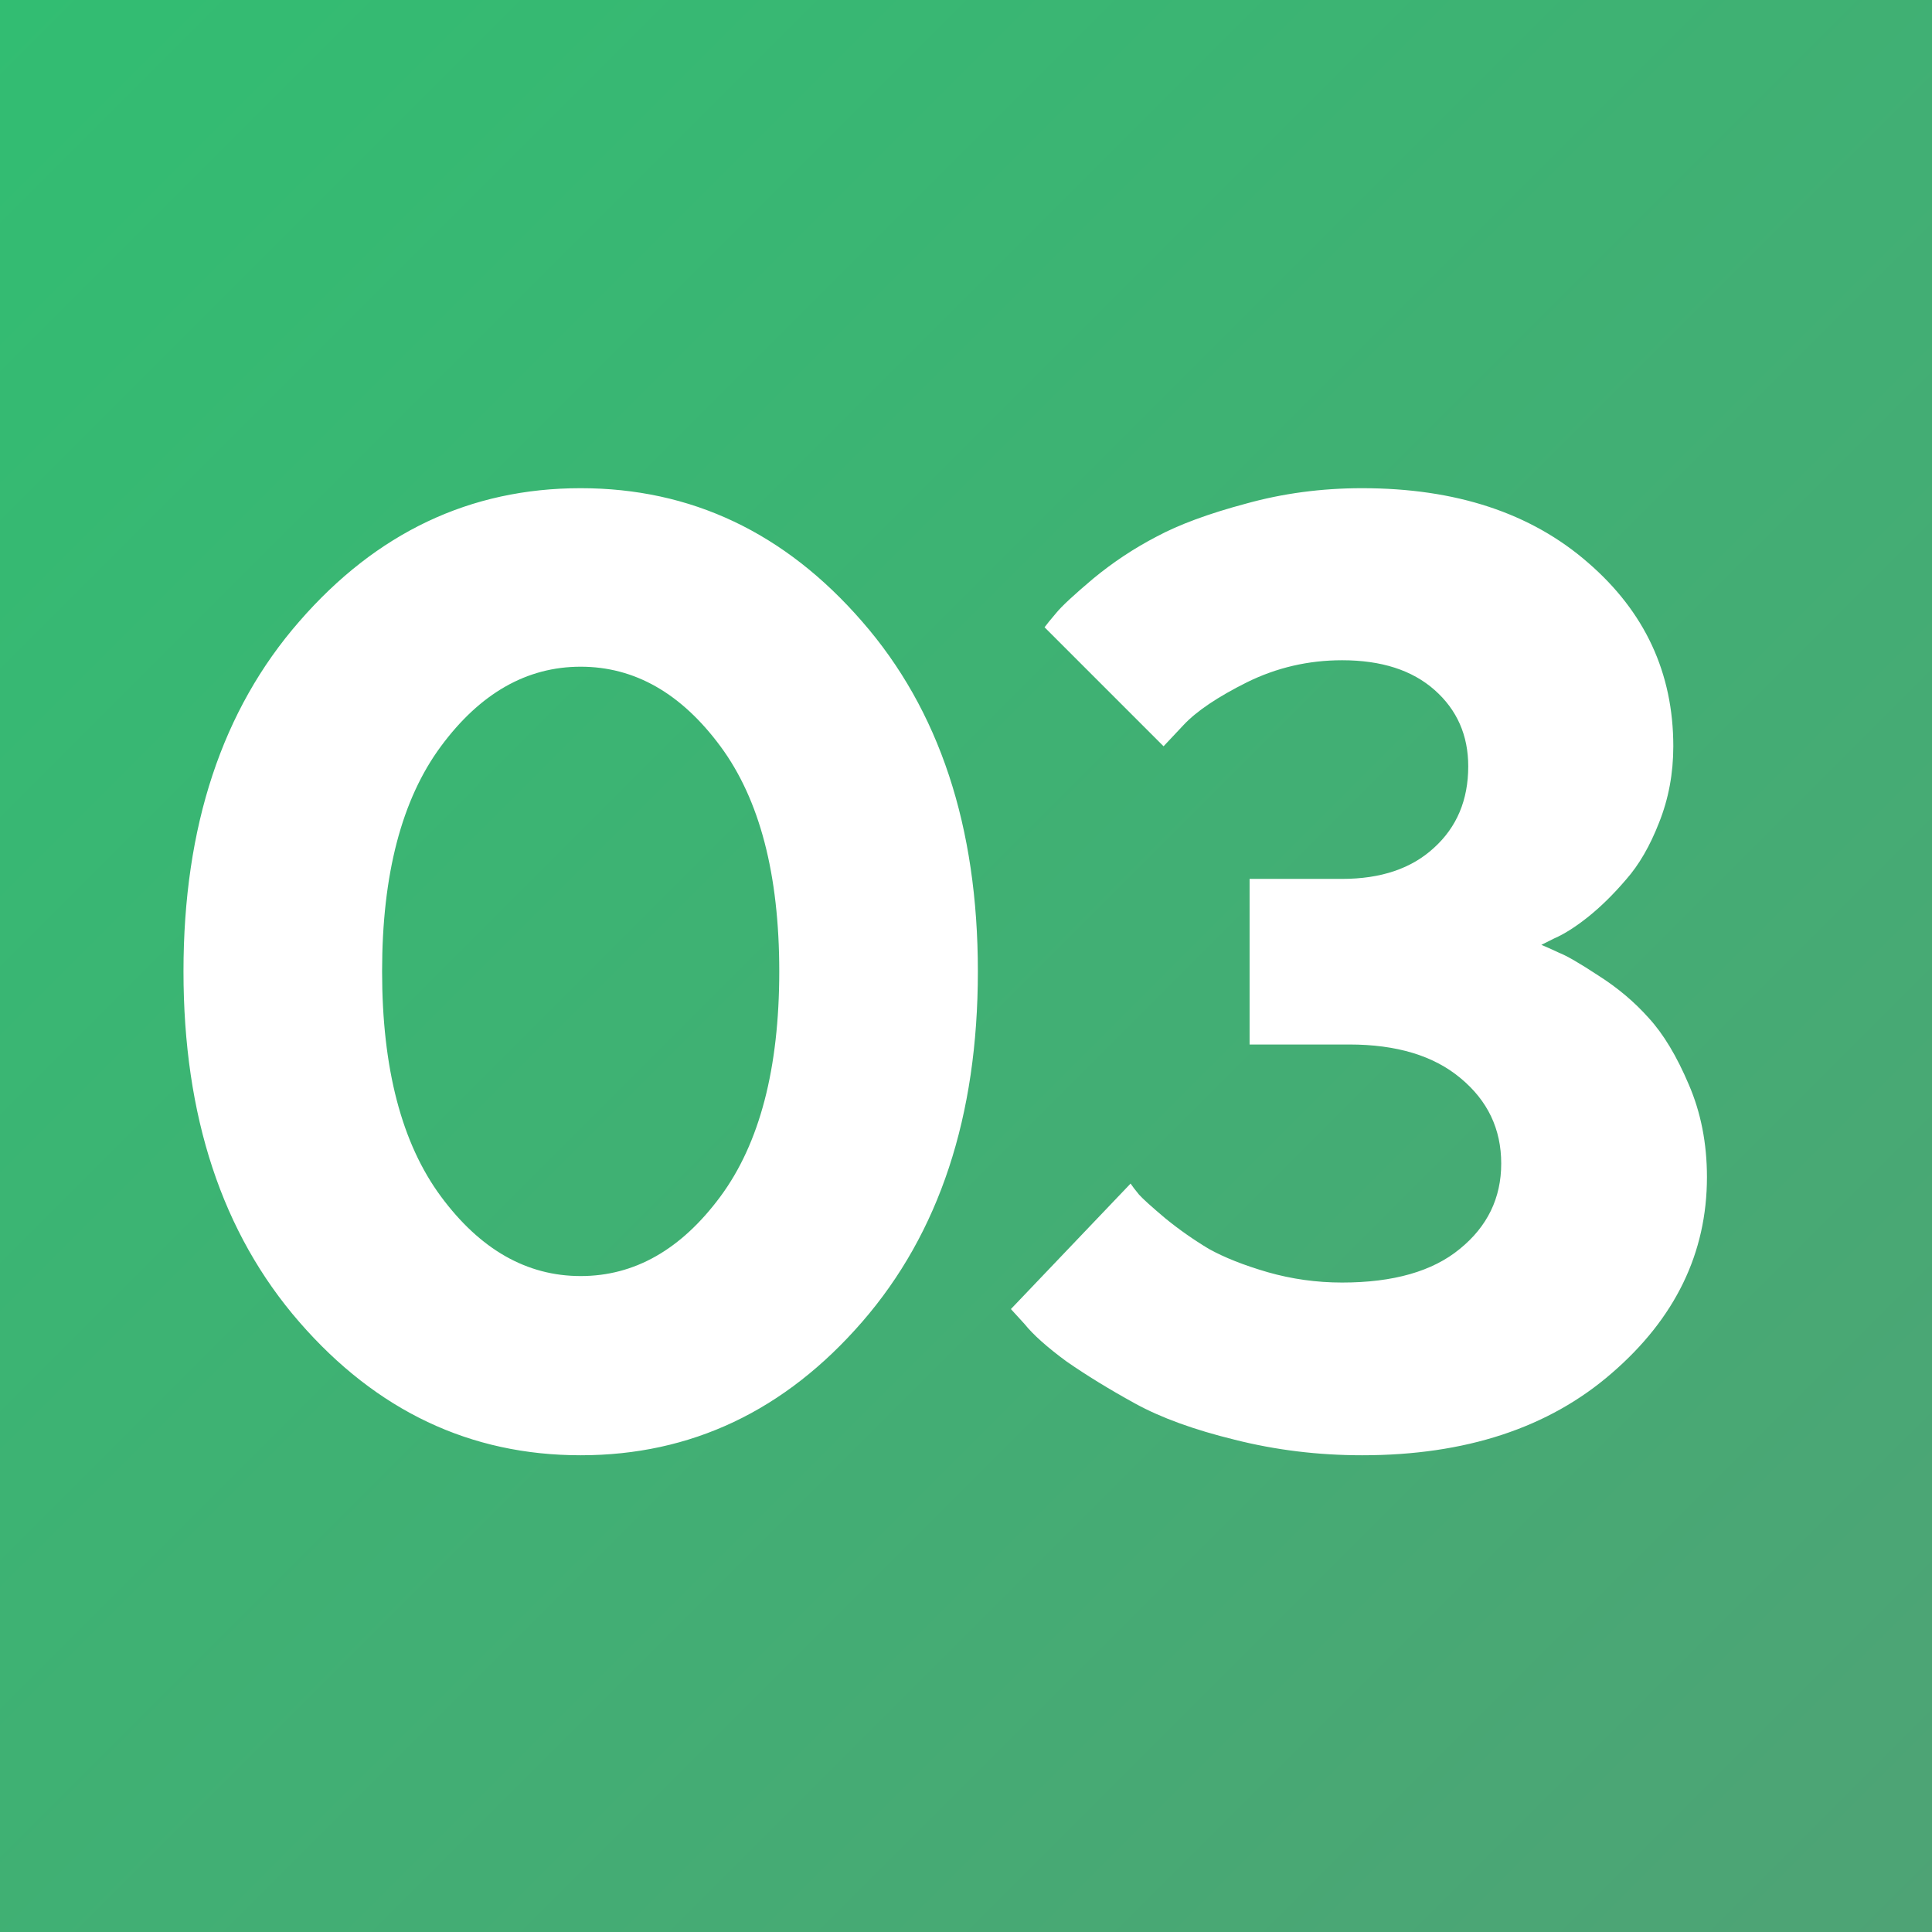
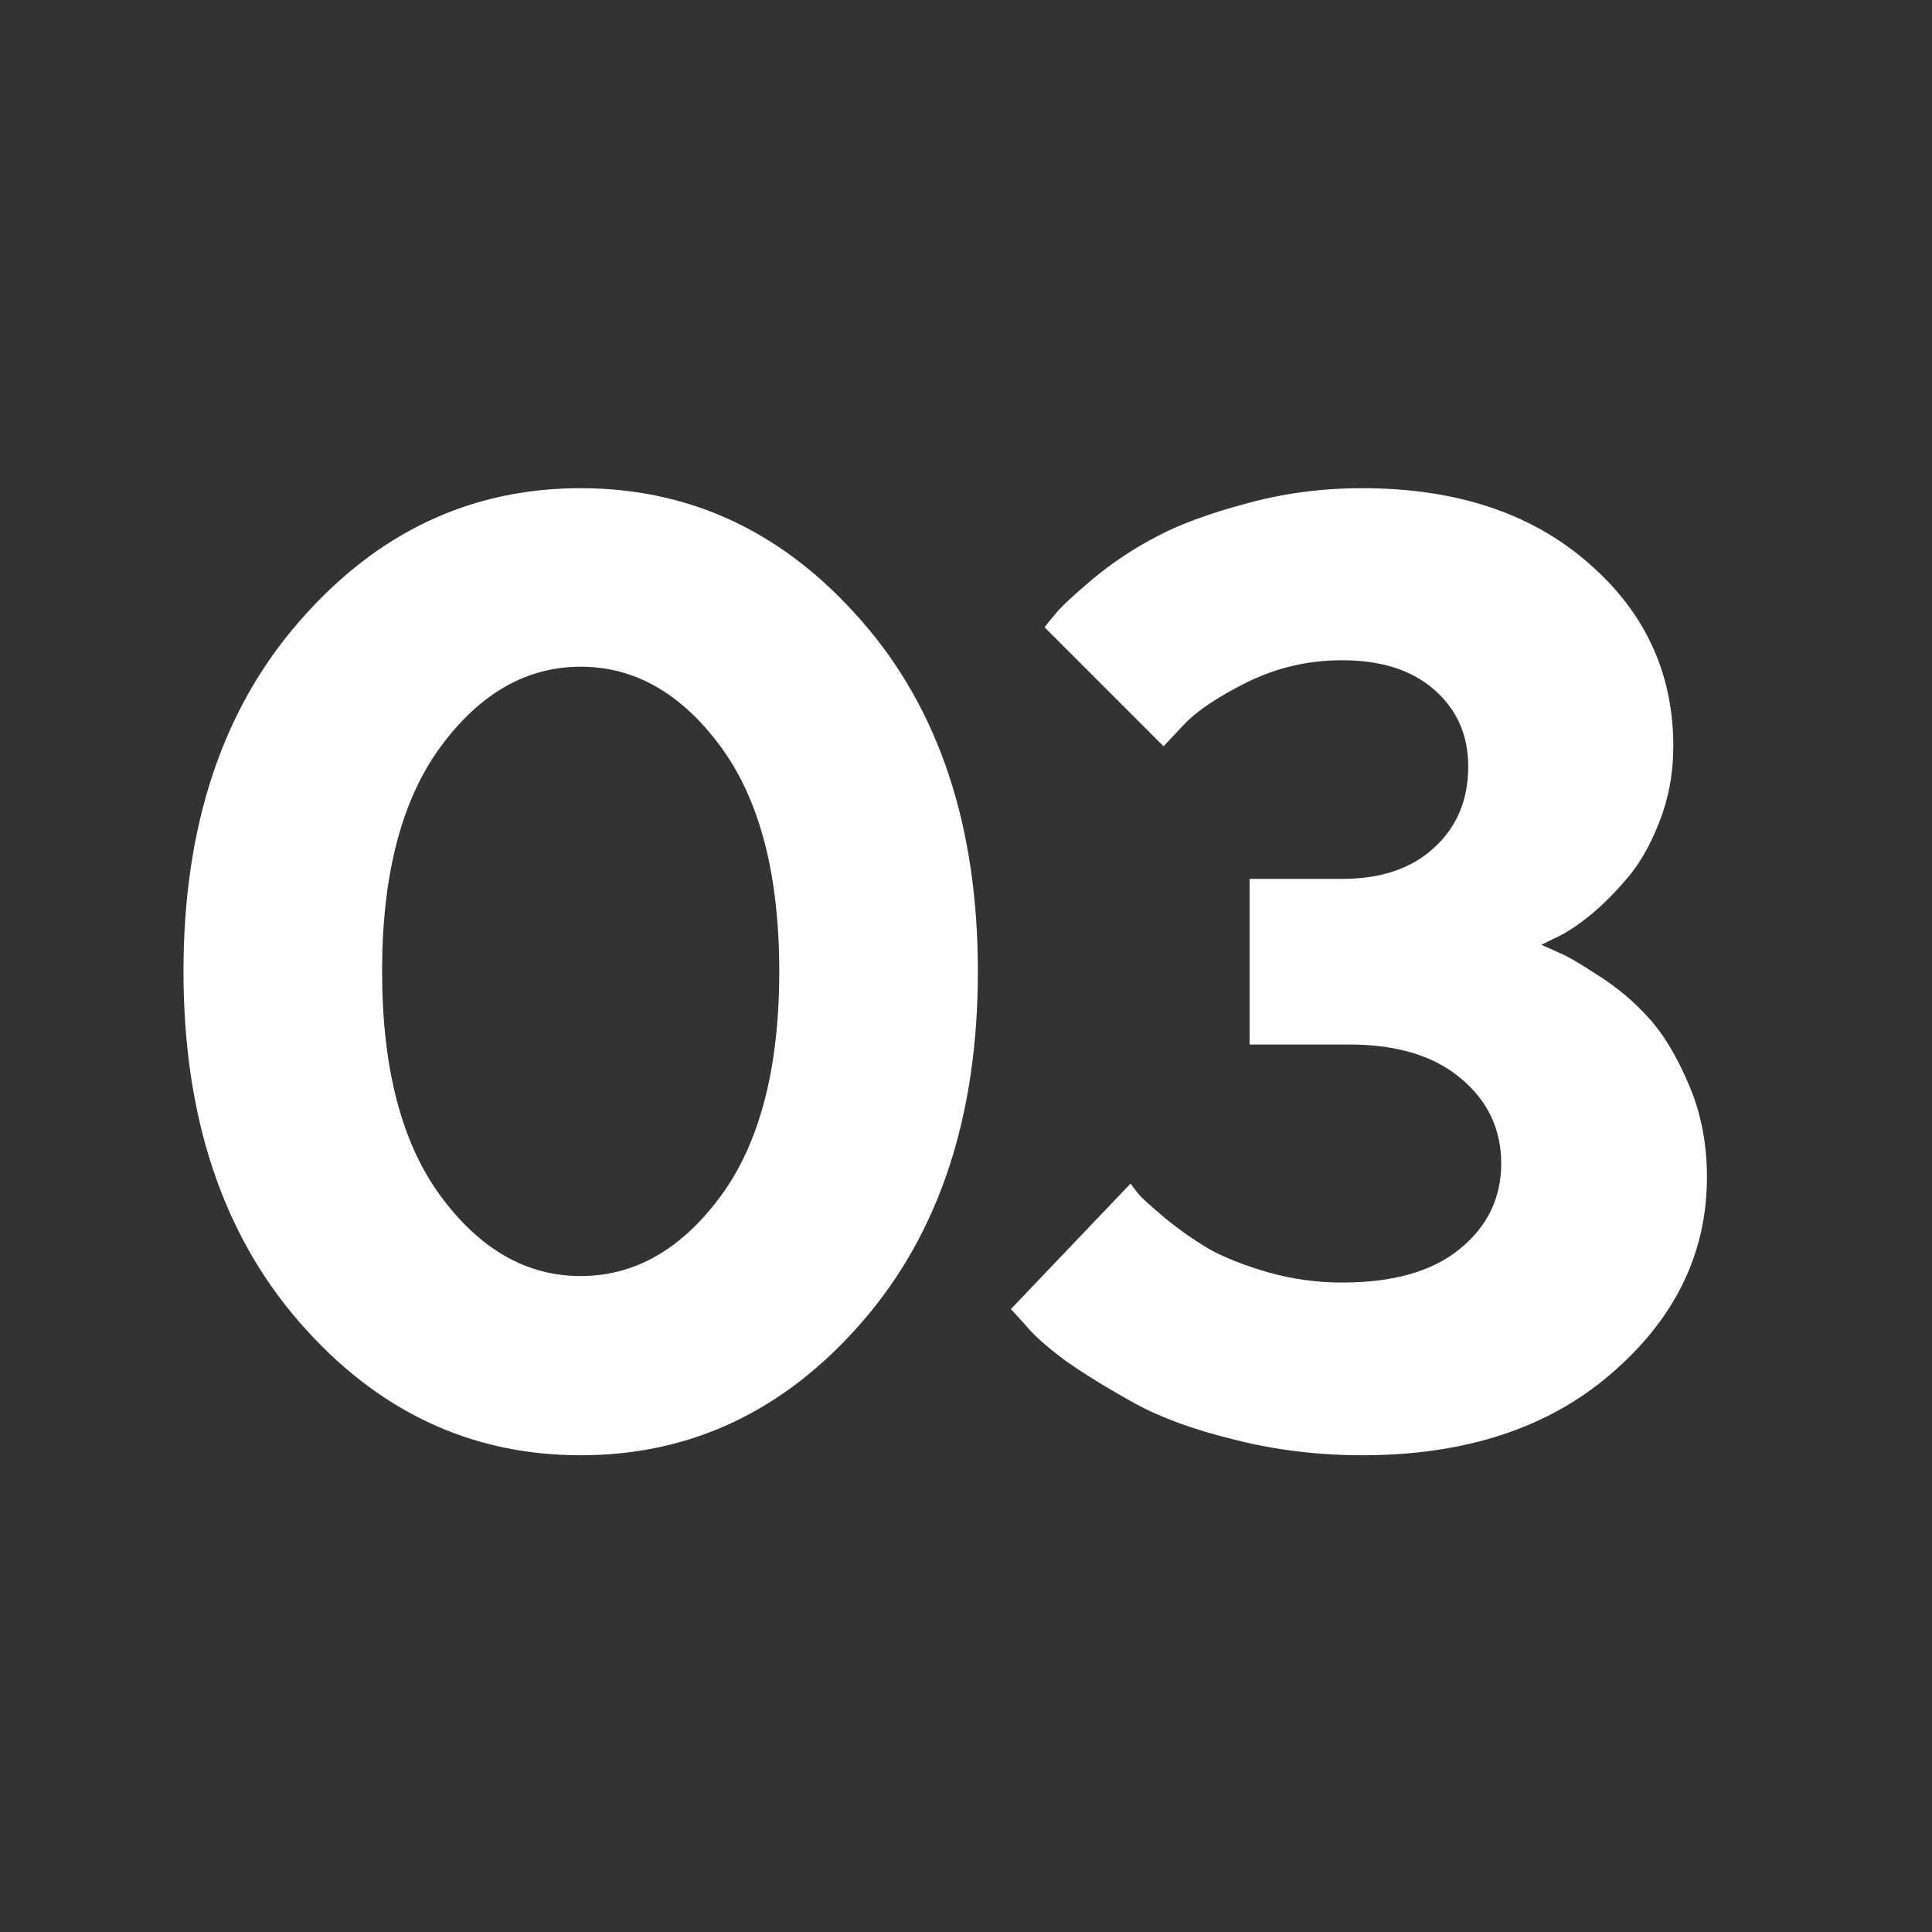
<svg xmlns="http://www.w3.org/2000/svg" width="70" height="70" viewBox="0 0 70 70" fill="none">
  <rect x="0" y="0" width="70" height="70" fill="#333333" stroke="none" />
-   <rect width="70" height="70" fill="url(#paint0_linear_165_182)" />
  <path d="M15.977 27.039C14.555 28.961 13.844 31.68 13.844 35.195C13.844 38.711 14.555 41.43 15.977 43.352C17.398 45.273 19.086 46.234 21.039 46.234C22.992 46.234 24.68 45.273 26.102 43.352C27.523 41.43 28.234 38.711 28.234 35.195C28.234 31.68 27.523 28.961 26.102 27.039C24.68 25.117 22.992 24.156 21.039 24.156C19.086 24.156 17.398 25.117 15.977 27.039ZM31.234 22.516C34.031 25.719 35.43 29.945 35.43 35.195C35.43 40.445 34.031 44.68 31.234 47.898C28.438 51.117 25.039 52.727 21.039 52.727C17.039 52.727 13.641 51.117 10.844 47.898C8.047 44.68 6.648 40.445 6.648 35.195C6.648 29.945 8.047 25.719 10.844 22.516C13.641 19.297 17.039 17.688 21.039 17.688C25.039 17.688 28.438 19.297 31.234 22.516ZM55.846 34.234C56.002 34.297 56.213 34.391 56.478 34.516C56.76 34.625 57.244 34.906 57.932 35.359C58.619 35.797 59.221 36.305 59.736 36.883C60.267 37.461 60.752 38.266 61.189 39.297C61.627 40.312 61.846 41.43 61.846 42.648C61.846 45.398 60.697 47.766 58.4 49.75C56.119 51.734 53.103 52.727 49.353 52.727C47.76 52.727 46.221 52.539 44.736 52.164C43.267 51.805 42.064 51.367 41.127 50.852C40.189 50.336 39.361 49.828 38.642 49.328C37.939 48.812 37.432 48.359 37.119 47.969L36.627 47.43L40.963 42.883C41.025 42.977 41.127 43.109 41.267 43.281C41.408 43.438 41.728 43.727 42.228 44.148C42.728 44.555 43.252 44.922 43.799 45.25C44.361 45.562 45.072 45.844 45.932 46.094C46.807 46.344 47.705 46.469 48.627 46.469C50.486 46.469 51.908 46.062 52.892 45.25C53.892 44.438 54.392 43.406 54.392 42.156C54.392 40.906 53.9 39.875 52.916 39.062C51.947 38.25 50.603 37.844 48.885 37.844H45.275V31.844H48.627C50.033 31.844 51.142 31.469 51.955 30.719C52.783 29.969 53.197 28.984 53.197 27.766C53.197 26.641 52.791 25.719 51.978 25C51.166 24.281 50.049 23.922 48.627 23.922C47.408 23.922 46.26 24.188 45.182 24.719C44.119 25.25 43.353 25.766 42.885 26.266L42.158 27.039L37.846 22.727C37.939 22.602 38.08 22.43 38.267 22.211C38.455 21.977 38.9 21.562 39.603 20.969C40.322 20.375 41.088 19.867 41.9 19.445C42.713 19.008 43.791 18.609 45.135 18.25C46.478 17.875 47.885 17.688 49.353 17.688C52.744 17.688 55.471 18.586 57.533 20.383C59.596 22.164 60.627 24.383 60.627 27.039C60.627 28.023 60.455 28.945 60.111 29.805C59.783 30.648 59.385 31.336 58.916 31.867C58.463 32.398 58.002 32.852 57.533 33.227C57.08 33.586 56.674 33.844 56.314 34L55.846 34.234Z" fill="white" />
  <defs>
    <linearGradient id="paint0_linear_165_182" x1="0" y1="0" x2="70" y2="70" gradientUnits="userSpaceOnUse">
      <stop stop-color="#32BD72" />
      <stop offset="1" stop-color="#4EA375" />
    </linearGradient>
  </defs>
</svg>